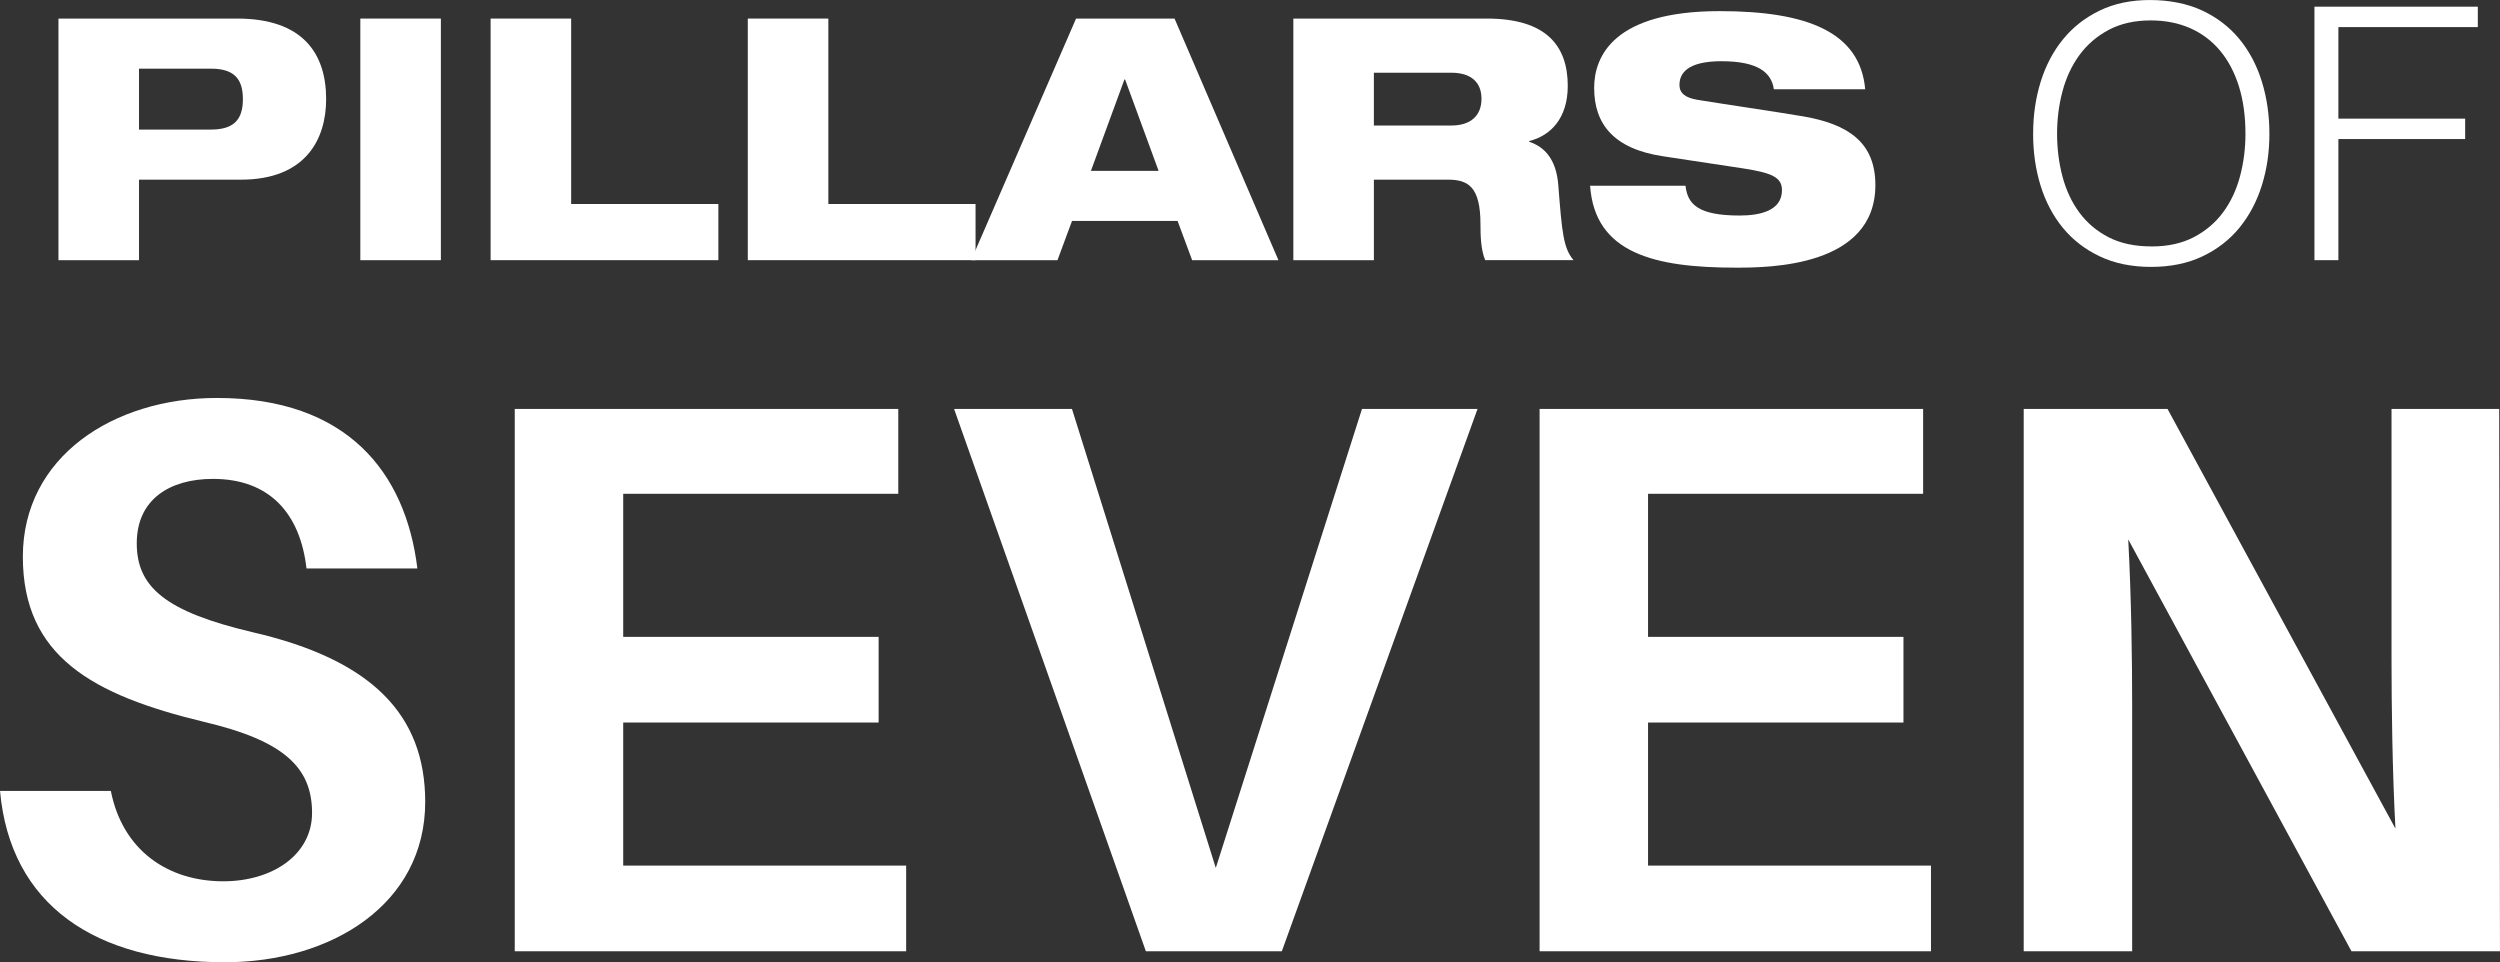
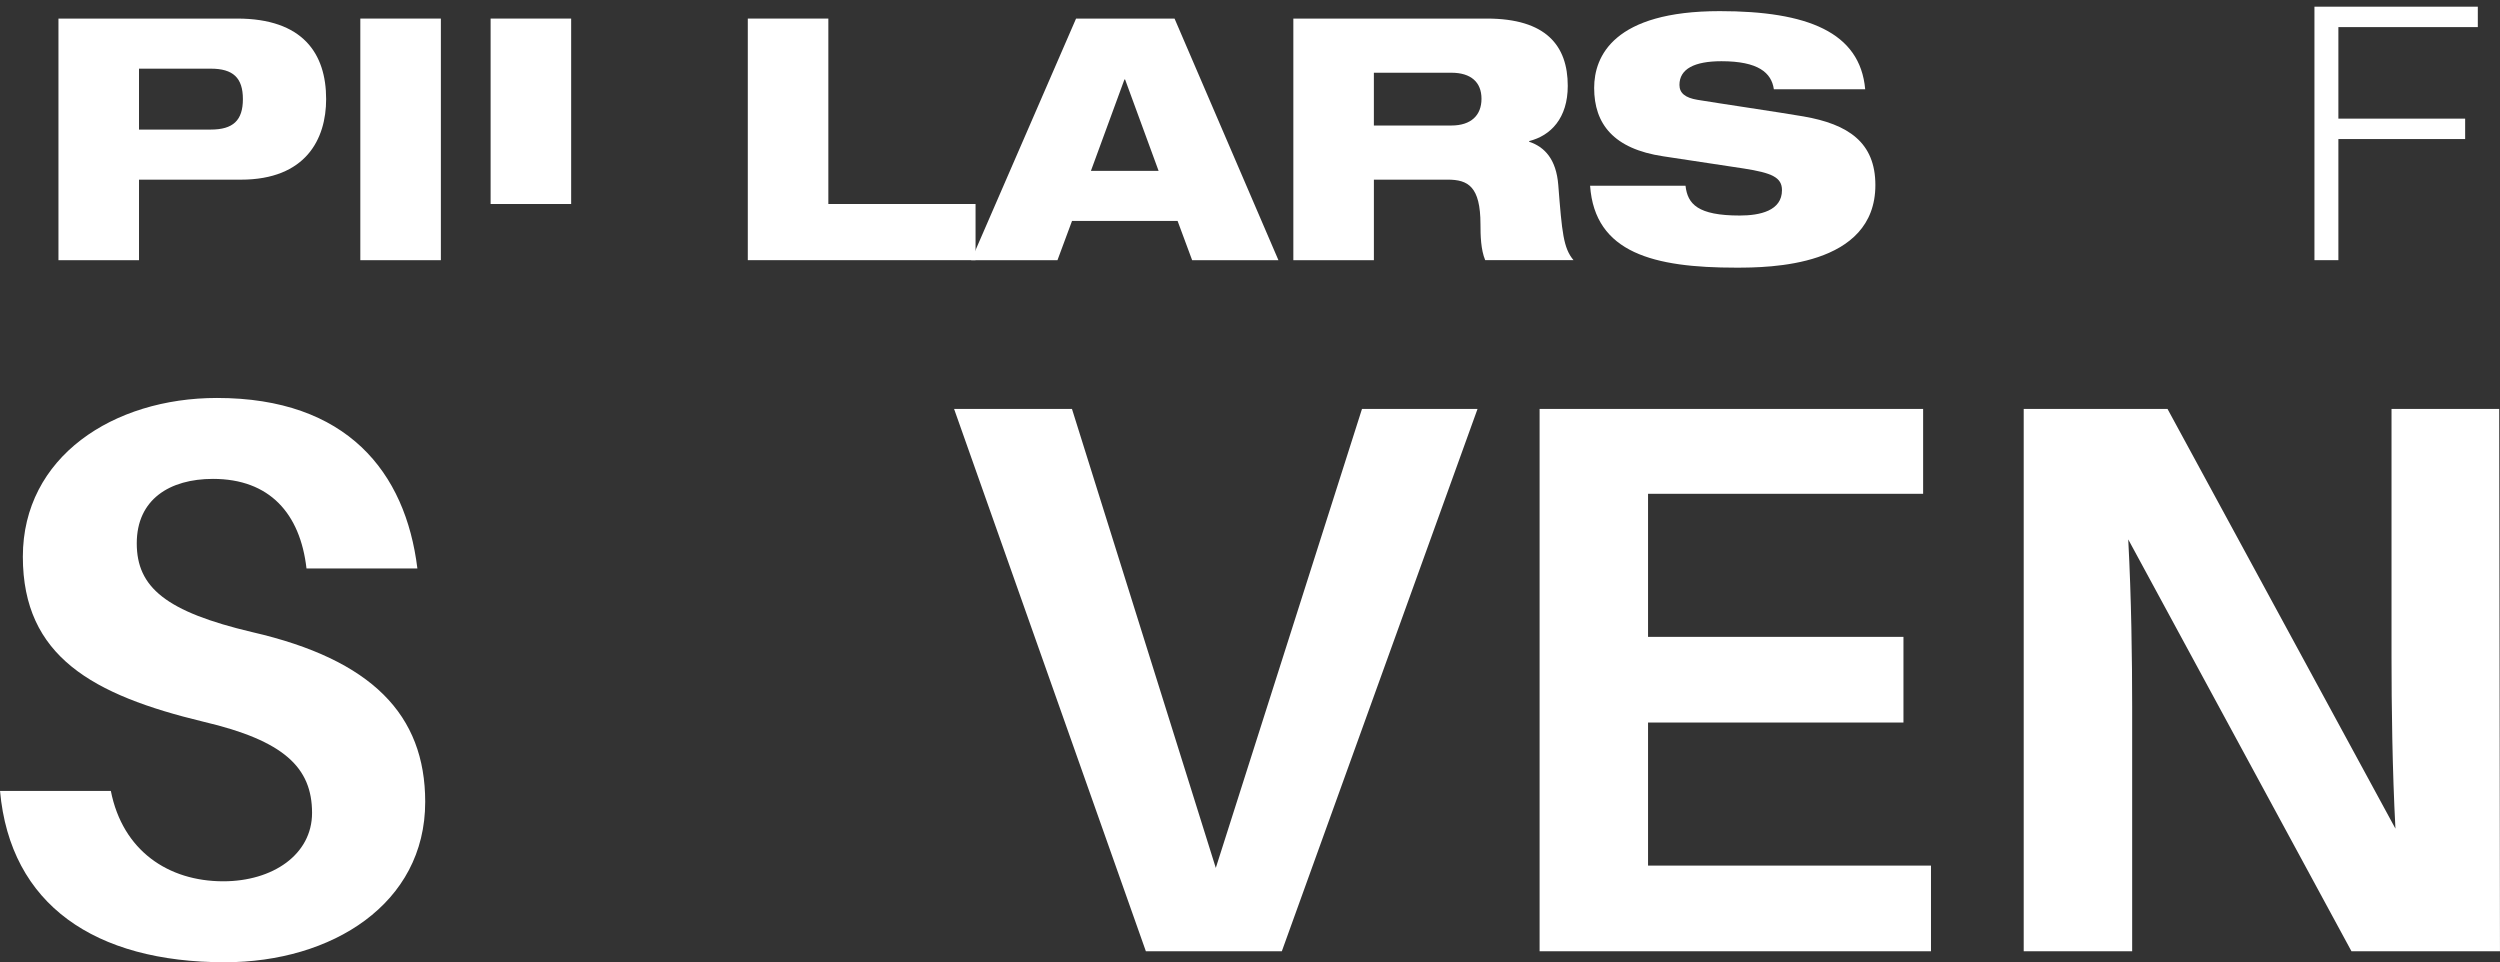
<svg xmlns="http://www.w3.org/2000/svg" id="Layer_2" data-name="Layer 2" viewBox="0 0 1058.07 407.24">
  <rect x="0" y="0" width="1058.07" height="407.24" fill="#333333" stroke="none" />
  <defs>
    <style>
      .cls-1 {
        fill: #fff;
      }
    </style>
  </defs>
  <g id="Layer_1-2" data-name="Layer 1">
    <g>
      <g>
        <path class="cls-1" d="M176.62,240.6h-46.9c-2.66-23.28-15.63-37.92-39.58-37.92-18.29,0-32.26,8.65-32.26,27.27s12.31,28.94,48.9,37.59c50.56,11.64,73.18,34.93,73.18,71.85,0,43.24-39.58,67.86-84.82,67.86-54.88,0-90.81-24.28-95.13-72.51h46.9c4.99,25.28,24.28,38.25,47.57,38.25,20.96,0,37.59-11.31,37.59-28.94,0-19.29-11.97-30.6-45.9-38.58-46.9-11.31-76.5-27.61-76.5-69.85s38.25-67.19,82.16-67.19c54.88,0,79.83,31.27,84.82,72.18Z" />
-         <path class="cls-1" d="M383.51,402.59h-165.65v-229.51h162.32v35.92h-116.42v60.54h108.1v36.26h-108.1v60.54h119.75v36.26Z" />
        <path class="cls-1" d="M484.96,402.59l-81.16-229.51h49.89l60.87,194.25,61.87-194.25h48.9l-82.82,229.51h-57.54Z" />
        <path class="cls-1" d="M817.25,402.59h-165.65v-229.51h162.32v35.92h-116.42v60.54h108.1v36.26h-108.1v60.54h119.75v36.26Z" />
        <path class="cls-1" d="M995.2,402.59l-94.47-174.3c1.33,24.95,1.66,51.22,1.66,70.52v103.78h-45.9v-229.51h60.87l96.46,177.62c-1.33-24.61-1.66-52.56-1.66-72.18v-105.44h45.57l.33,229.51h-62.87Z" />
      </g>
      <g>
        <path class="cls-1" d="M24.74,7.86h75.62c27.78,0,37.67,14.75,37.67,34.09,0,16.9-8.59,34.09-36.09,34.09h-43.11v34.09H24.74V7.86ZM58.83,54.84h30.36c9.45,0,13.61-3.87,13.61-12.89s-4.15-12.89-13.61-12.89h-30.36v25.78Z" />
        <path class="cls-1" d="M152.5,7.86h34.09v102.26h-34.09V7.86Z" />
-         <path class="cls-1" d="M207.64,7.86h34.09v78.48h62.3v23.77h-96.39V7.86Z" />
+         <path class="cls-1" d="M207.64,7.86h34.09v78.48h62.3h-96.39V7.86Z" />
        <path class="cls-1" d="M316.49,7.86h34.09v78.48h62.3v23.77h-96.39V7.86Z" />
        <path class="cls-1" d="M455.42,7.86h41.68l43.97,102.26h-36.52l-6.16-16.61h-44.68l-6.16,16.61h-36.52L455.42,7.86ZM476.18,33.64h-.29l-14.18,38.67h28.64l-14.18-38.67Z" />
        <path class="cls-1" d="M547.37,7.86h81.92c25.06,0,34.23,11.46,34.23,28.5,0,13.61-7.16,21.05-16.33,23.34v.29c6.44,2.15,11.46,7.3,12.32,18.33,1.58,20.19,2.15,26.64,6.45,31.79h-37.38c-1.86-4.44-2-10.46-2-15.18,0-16.04-5.3-18.9-13.89-18.9h-31.22v34.09h-34.09V7.86ZM581.46,53.12h32.8c8.31,0,12.75-4.3,12.75-11.31s-4.44-11.03-12.75-11.03h-32.8v22.34Z" />
        <path class="cls-1" d="M750.75,37.8c-1-7.02-6.59-11.89-22.2-11.89-11.46,0-17.76,3.29-17.76,10.03,0,3.44,2.43,5.44,7.59,6.3,8.59,1.43,34.8,5.3,44.83,7.02,19.05,3.29,30.5,11.03,30.5,29.07,0,34.66-44.97,34.95-59.01,34.95-34.66,0-59.72-6.16-61.73-34.66h40.39c.86,7.73,5.16,12.6,22.92,12.6,8.59,0,17.9-2.01,17.9-10.74,0-5.44-4.3-7.3-16.18-9.17l-34.09-5.16c-21.05-3.15-29.22-13.75-29.22-28.93,0-13.46,8.31-32.51,53.13-32.51,37.09,0,59.44,8.88,61.58,33.08h-38.67Z" />
-         <path class="cls-1" d="M860.48,56.63c0-7.85,1.07-15.2,3.2-22.05,2.13-6.85,5.29-12.84,9.46-17.96,4.17-5.12,9.34-9.16,15.5-12.14,6.16-2.98,13.26-4.47,21.31-4.47s15.67,1.47,21.98,4.4c6.31,2.93,11.57,6.95,15.8,12.07,4.22,5.12,7.4,11.13,9.54,18.03,2.14,6.91,3.2,14.28,3.2,22.13s-1.07,15.03-3.2,21.83c-2.14,6.81-5.29,12.77-9.46,17.88-4.17,5.12-9.39,9.16-15.65,12.14s-13.51,4.47-21.76,4.47-15.5-1.49-21.76-4.47-11.47-7.03-15.65-12.14c-4.17-5.12-7.3-11.08-9.39-17.88-2.09-6.8-3.13-14.08-3.13-21.83ZM910.55,104.31c6.95,0,12.94-1.32,17.96-3.95,5.02-2.63,9.14-6.13,12.37-10.51,3.23-4.37,5.61-9.44,7.15-15.2,1.54-5.76,2.31-11.77,2.31-18.03,0-7.45-.92-14.13-2.76-20.04-1.84-5.91-4.5-10.95-7.97-15.12-3.48-4.17-7.7-7.35-12.67-9.54-4.97-2.18-10.53-3.28-16.69-3.28-6.85,0-12.79,1.34-17.81,4.02-5.02,2.68-9.14,6.24-12.37,10.65-3.23,4.42-5.61,9.51-7.15,15.27-1.54,5.76-2.31,11.77-2.31,18.03s.77,12.42,2.31,18.18c1.54,5.76,3.92,10.83,7.15,15.2,3.23,4.37,7.35,7.85,12.37,10.43,5.02,2.58,11.05,3.87,18.11,3.87Z" />
        <path class="cls-1" d="M979.54,110.12V2.83h69.14v8.64h-59.01v38.74h53.65v8.64h-53.65v51.26h-10.13Z" />
      </g>
    </g>
  </g>
</svg>